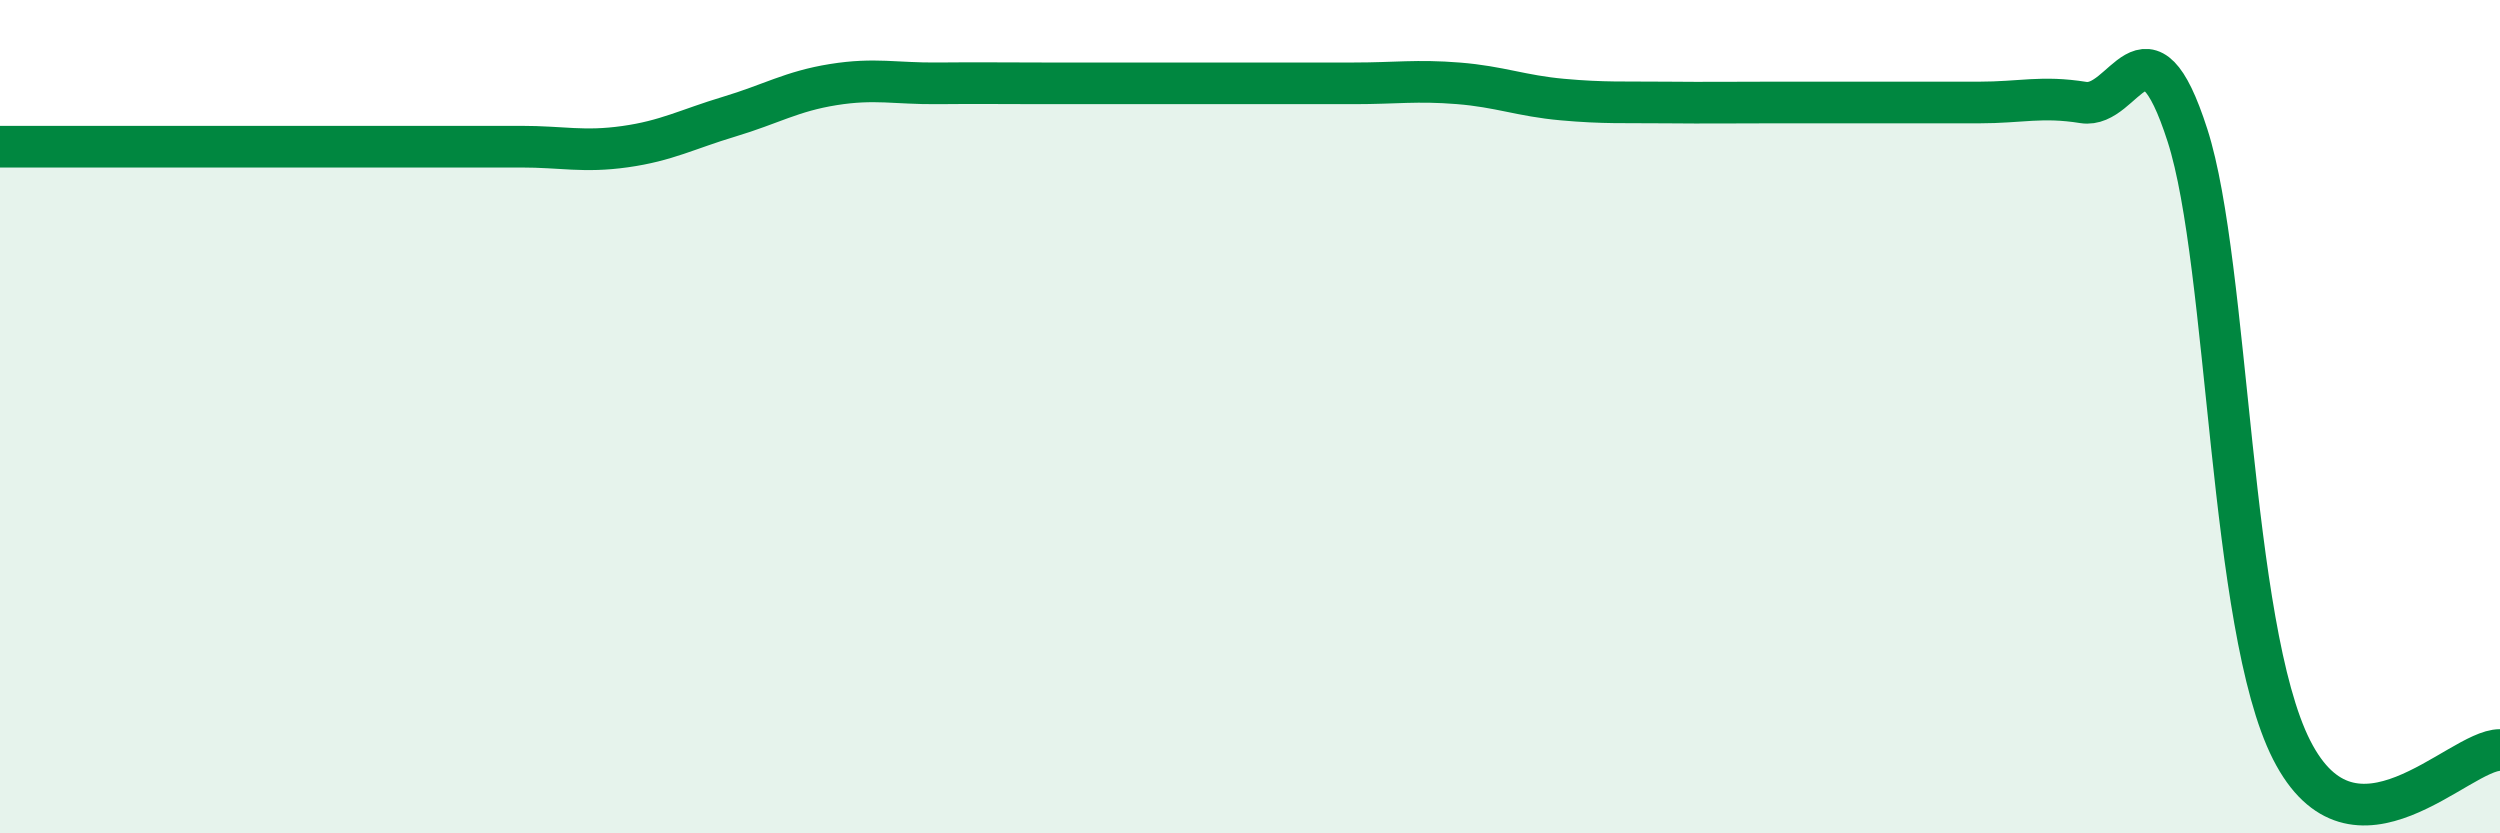
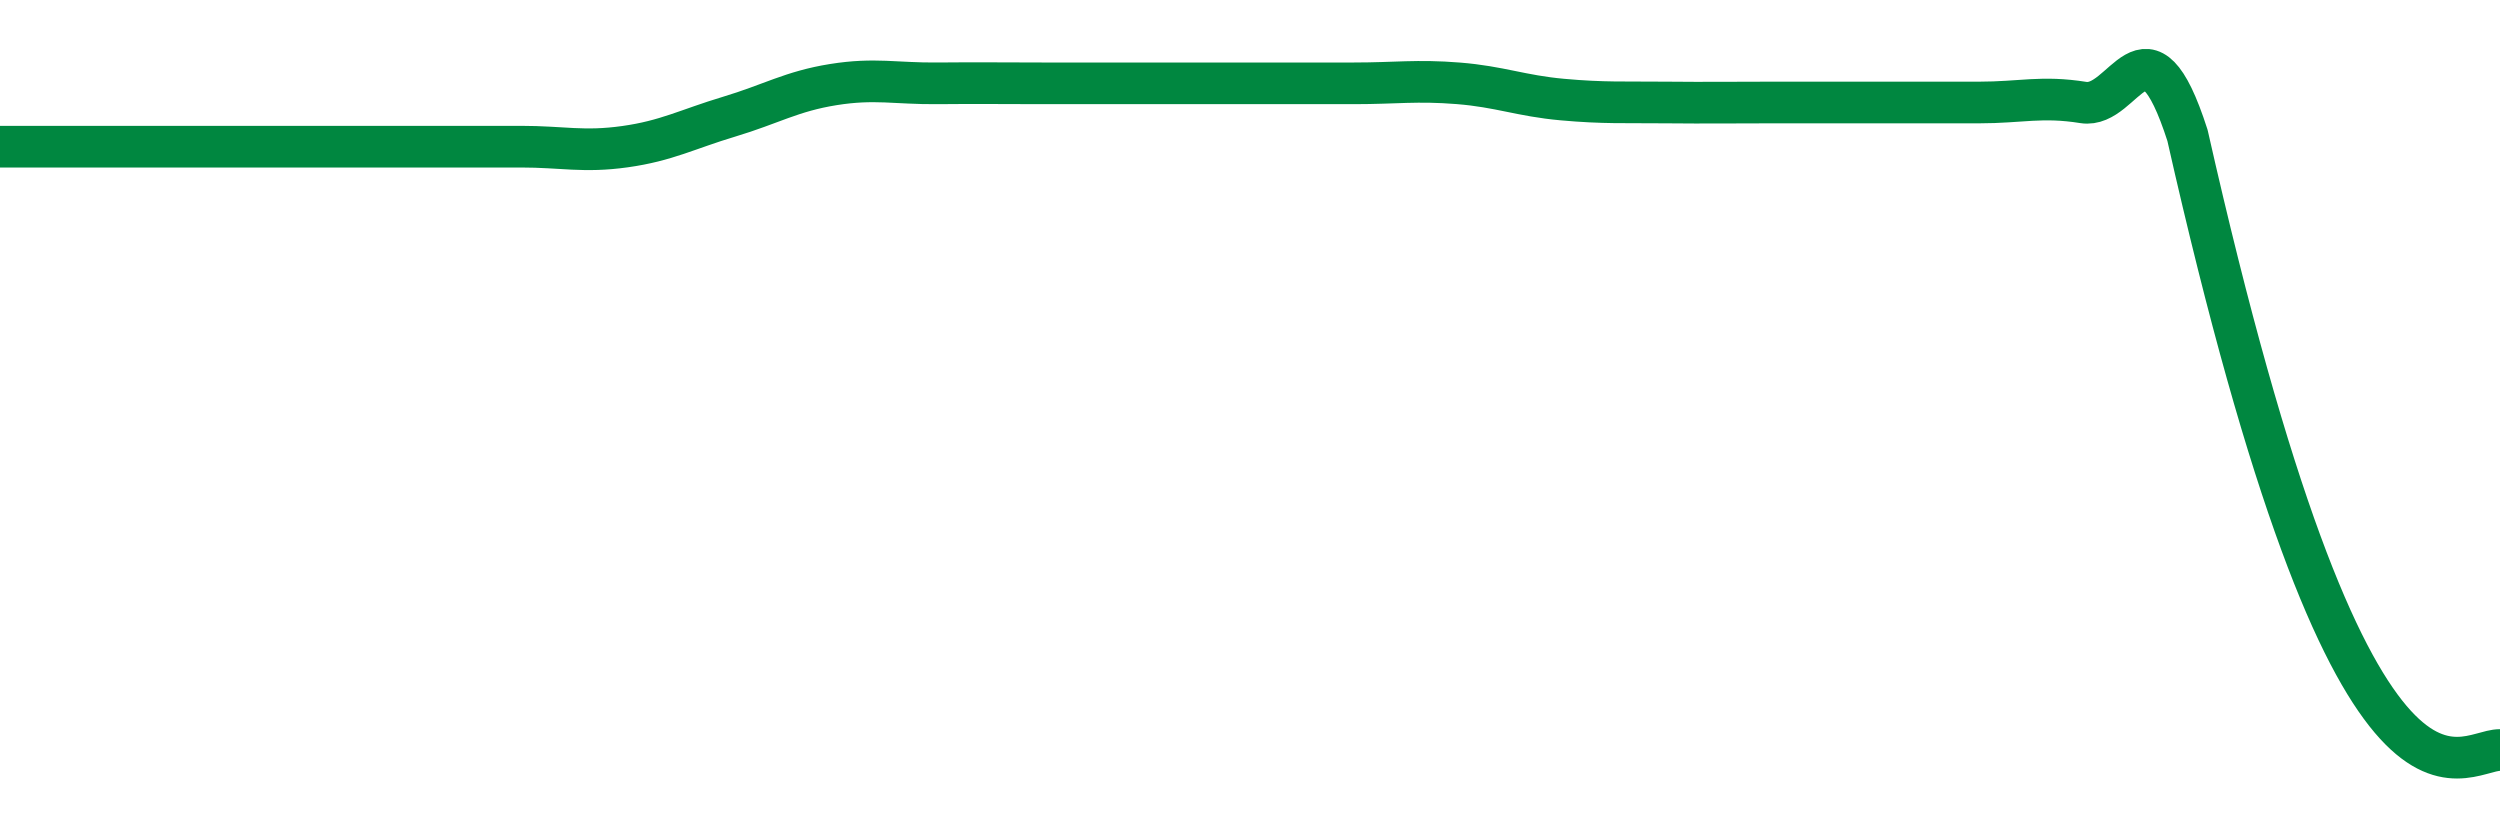
<svg xmlns="http://www.w3.org/2000/svg" width="60" height="20" viewBox="0 0 60 20">
-   <path d="M 0,3.52 C 0.5,3.52 1.5,3.52 2.5,3.52 C 3.5,3.52 4,3.52 5,3.52 C 6,3.52 6.5,3.52 7.5,3.52 C 8.5,3.52 9,3.52 10,3.52 C 11,3.52 11.5,3.52 12.5,3.52 C 13.5,3.52 14,3.66 15,3.52 C 16,3.38 16.5,3.1 17.5,2.8 C 18.5,2.5 19,2.19 20,2.03 C 21,1.87 21.5,2.01 22.5,2 C 23.5,1.99 24,2 25,2 C 26,2 26.5,2 27.5,2 C 28.5,2 29,2 30,2 C 31,2 31.5,2 32.5,2 C 33.5,2 34,1.92 35,2 C 36,2.08 36.5,2.3 37.5,2.39 C 38.5,2.48 39,2.45 40,2.46 C 41,2.47 41.5,2.46 42.5,2.46 C 43.5,2.46 44,2.46 45,2.46 C 46,2.46 46.5,2.46 47.5,2.46 C 48.5,2.46 49,2.3 50,2.46 C 51,2.62 51.5,0.14 52.5,3.25 C 53.5,6.36 53.5,15.05 55,18 C 56.5,20.95 59,18 60,18L60 20L0 20Z" fill="#008740" opacity="0.1" stroke-linecap="round" stroke-linejoin="round" />
-   <path d="M 0,3.52 C 0.5,3.52 1.5,3.52 2.5,3.52 C 3.5,3.52 4,3.52 5,3.52 C 6,3.52 6.5,3.52 7.5,3.52 C 8.5,3.52 9,3.52 10,3.52 C 11,3.52 11.5,3.52 12.5,3.52 C 13.5,3.52 14,3.66 15,3.52 C 16,3.38 16.5,3.1 17.5,2.8 C 18.5,2.5 19,2.19 20,2.03 C 21,1.87 21.5,2.01 22.5,2 C 23.5,1.99 24,2 25,2 C 26,2 26.5,2 27.5,2 C 28.5,2 29,2 30,2 C 31,2 31.5,2 32.5,2 C 33.5,2 34,1.92 35,2 C 36,2.08 36.5,2.3 37.5,2.39 C 38.5,2.48 39,2.45 40,2.46 C 41,2.47 41.5,2.46 42.5,2.46 C 43.5,2.46 44,2.46 45,2.46 C 46,2.46 46.5,2.46 47.5,2.46 C 48.5,2.46 49,2.3 50,2.46 C 51,2.62 51.5,0.14 52.5,3.25 C 53.5,6.36 53.5,15.05 55,18 C 56.5,20.95 59,18 60,18" stroke="#008740" stroke-width="1" fill="none" stroke-linecap="round" stroke-linejoin="round" />
+   <path d="M 0,3.52 C 0.5,3.52 1.5,3.52 2.5,3.52 C 3.5,3.52 4,3.52 5,3.52 C 6,3.52 6.5,3.52 7.5,3.52 C 8.5,3.52 9,3.52 10,3.52 C 11,3.52 11.5,3.52 12.5,3.52 C 13.5,3.52 14,3.66 15,3.52 C 16,3.38 16.5,3.1 17.5,2.8 C 18.5,2.5 19,2.19 20,2.03 C 21,1.87 21.5,2.01 22.5,2 C 23.5,1.99 24,2 25,2 C 26,2 26.5,2 27.5,2 C 28.5,2 29,2 30,2 C 31,2 31.5,2 32.5,2 C 33.5,2 34,1.92 35,2 C 36,2.08 36.5,2.3 37.5,2.39 C 38.5,2.48 39,2.45 40,2.46 C 41,2.47 41.5,2.46 42.5,2.46 C 43.5,2.46 44,2.46 45,2.46 C 46,2.46 46.5,2.46 47.5,2.46 C 48.5,2.46 49,2.3 50,2.46 C 51,2.62 51.5,0.14 52.5,3.25 C 56.5,20.95 59,18 60,18" stroke="#008740" stroke-width="1" fill="none" stroke-linecap="round" stroke-linejoin="round" />
</svg>